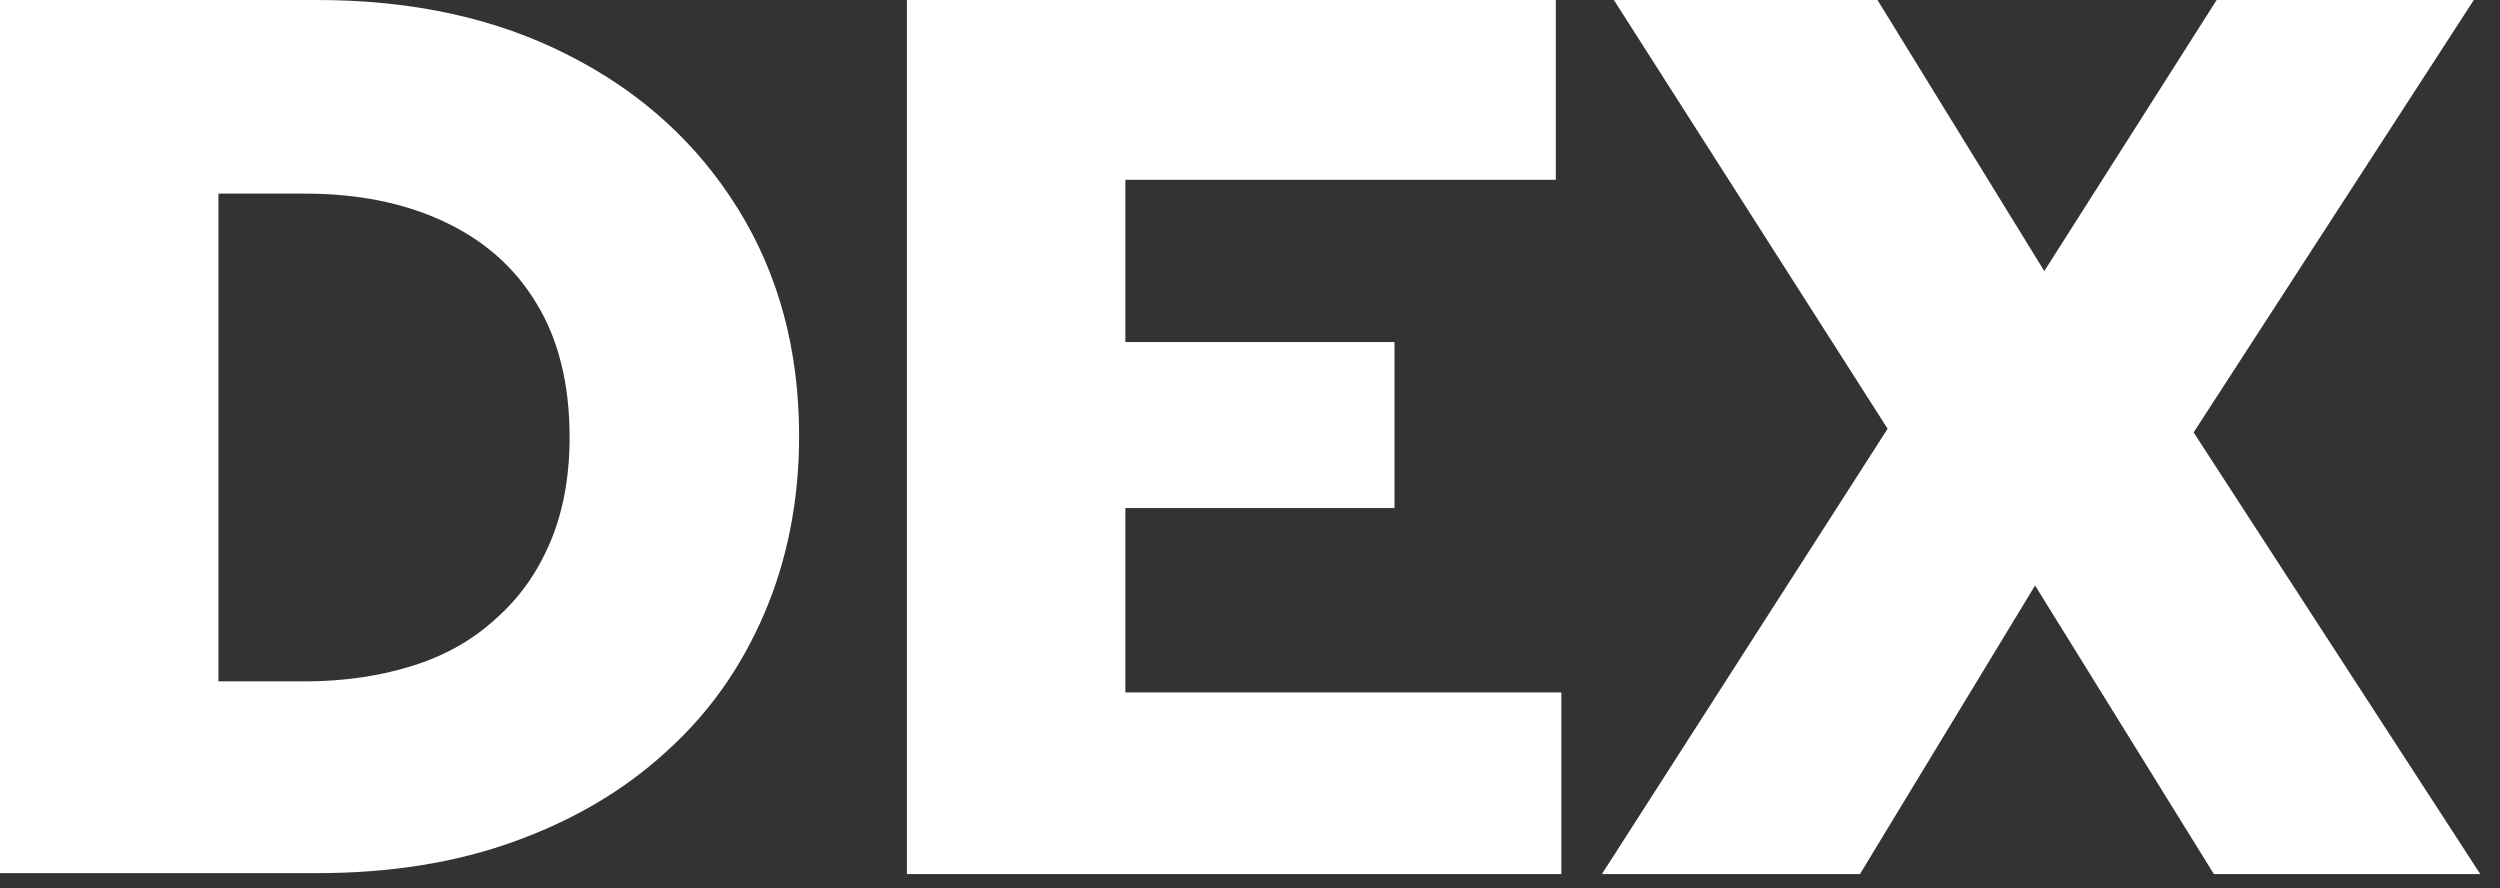
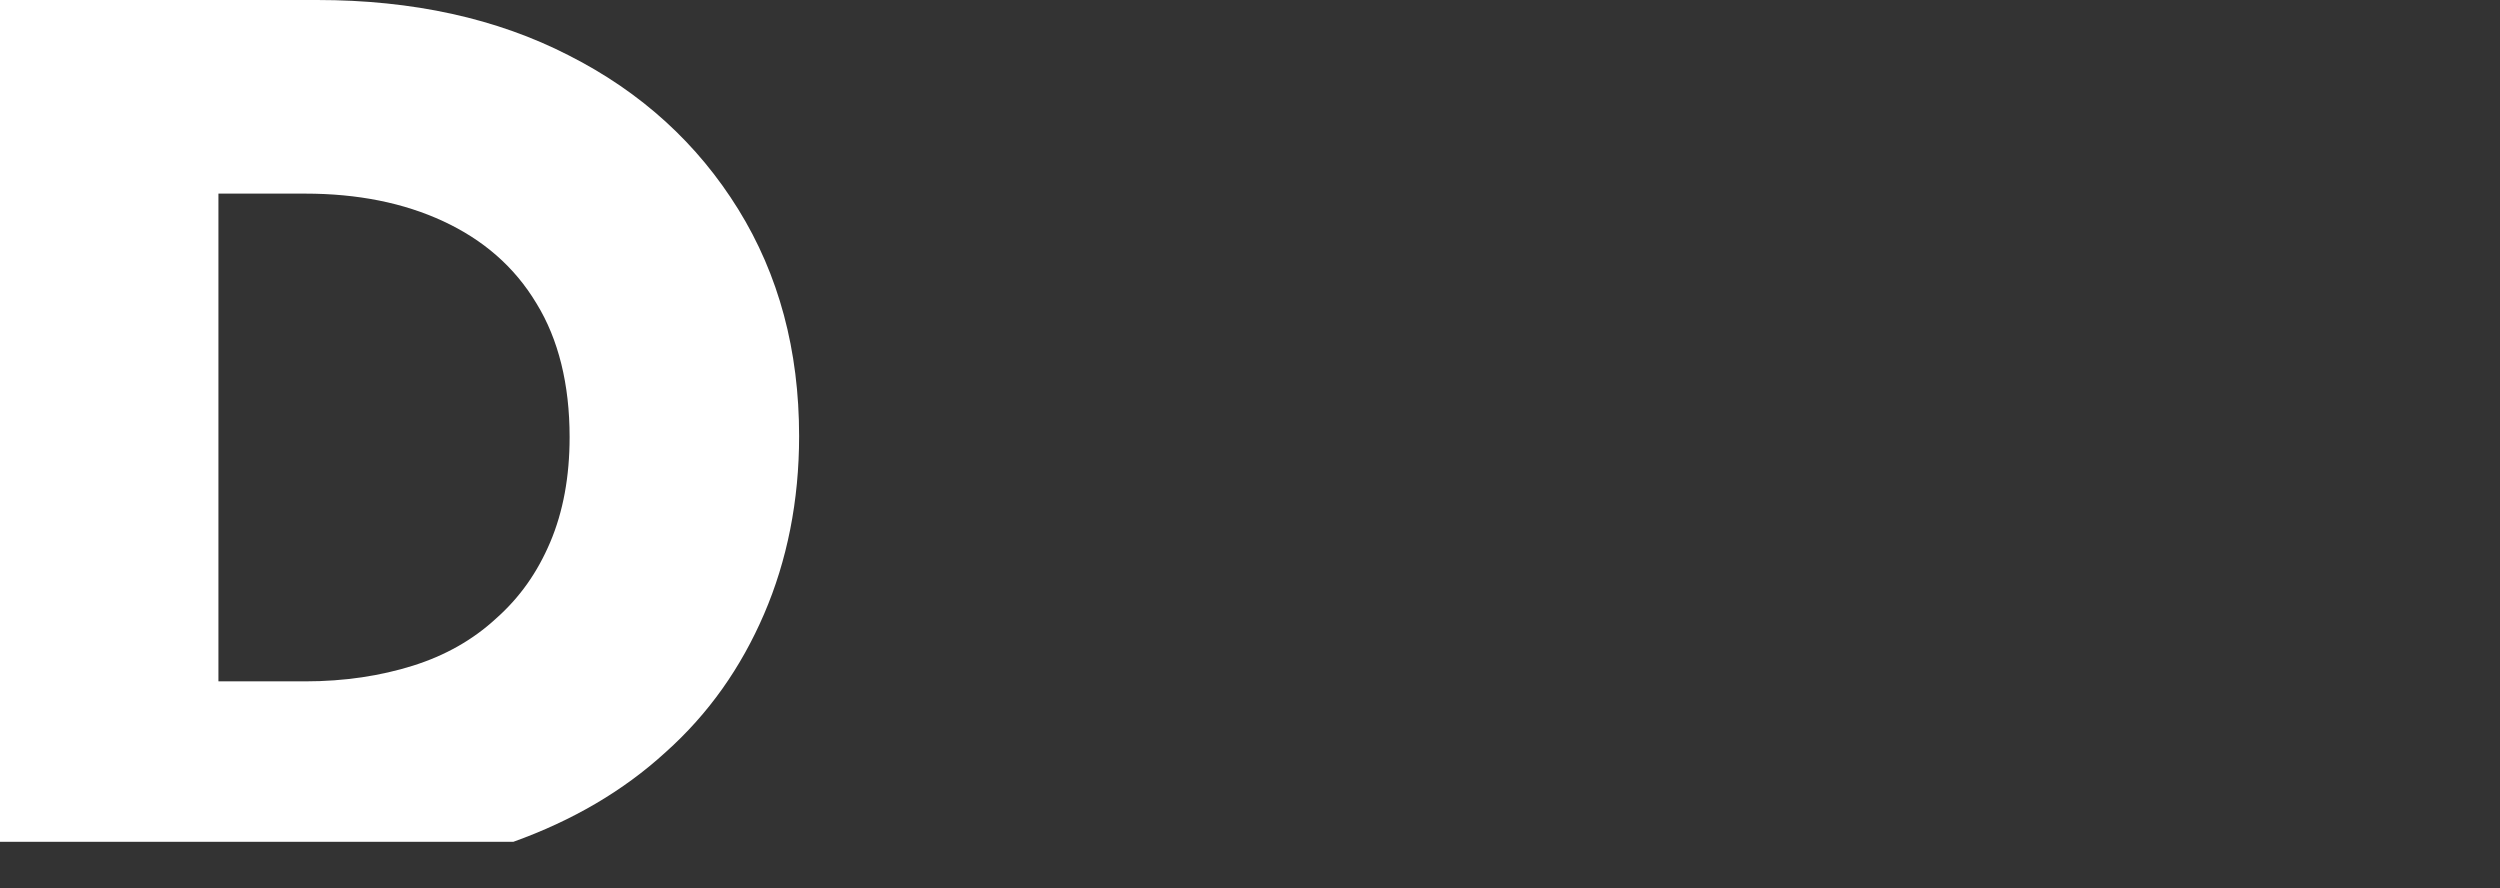
<svg xmlns="http://www.w3.org/2000/svg" fill="none" height="100%" overflow="visible" preserveAspectRatio="none" style="display: block;" viewBox="0 0 121 43" width="100%">
  <rect x="0" y="0" width="121" height="43" fill="#333333" stroke="none" />
  <g id="dex">
-     <path d="M77.532 42.305L91.361 20.751L78.112 1.82658e-06H90.87L98.944 13.12L107.286 1.82658e-06H119.732L106.171 20.929L120.045 42.305H107.152L98.498 28.337L90.022 42.305H77.532Z" fill="white" id="X" />
-     <path d="M43.896 42.305V1.82658e-06H75.301V8.702H54.468V16.556H67.494V24.589H54.468V33.514H75.569V42.305H43.896Z" fill="white" id="E_1_" />
-     <path d="M0 42.305V0H15.346C19.985 0 24.045 0.893 27.524 2.678C31.048 4.463 33.77 6.962 35.732 10.13C37.695 13.298 38.677 16.958 38.677 21.108C38.677 24.232 38.097 27.132 36.981 29.721C35.866 32.309 34.305 34.54 32.208 36.414C30.156 38.289 27.703 39.717 24.848 40.743C21.993 41.769 18.825 42.26 15.346 42.26H0V42.305ZM10.572 32.978H14.766C16.684 32.978 18.424 32.71 19.985 32.219C21.547 31.729 22.885 30.97 24 29.944C25.16 28.917 26.007 27.712 26.632 26.24C27.256 24.767 27.569 23.071 27.569 21.152C27.569 18.609 27.034 16.422 25.963 14.682C24.892 12.897 23.375 11.603 21.457 10.71C19.539 9.818 17.309 9.371 14.766 9.371H10.572V32.978Z" fill="white" id="D" />
+     <path d="M0 42.305V0H15.346C19.985 0 24.045 0.893 27.524 2.678C31.048 4.463 33.77 6.962 35.732 10.13C37.695 13.298 38.677 16.958 38.677 21.108C38.677 24.232 38.097 27.132 36.981 29.721C35.866 32.309 34.305 34.54 32.208 36.414C30.156 38.289 27.703 39.717 24.848 40.743H0V42.305ZM10.572 32.978H14.766C16.684 32.978 18.424 32.71 19.985 32.219C21.547 31.729 22.885 30.97 24 29.944C25.16 28.917 26.007 27.712 26.632 26.24C27.256 24.767 27.569 23.071 27.569 21.152C27.569 18.609 27.034 16.422 25.963 14.682C24.892 12.897 23.375 11.603 21.457 10.71C19.539 9.818 17.309 9.371 14.766 9.371H10.572V32.978Z" fill="white" id="D" />
  </g>
</svg>